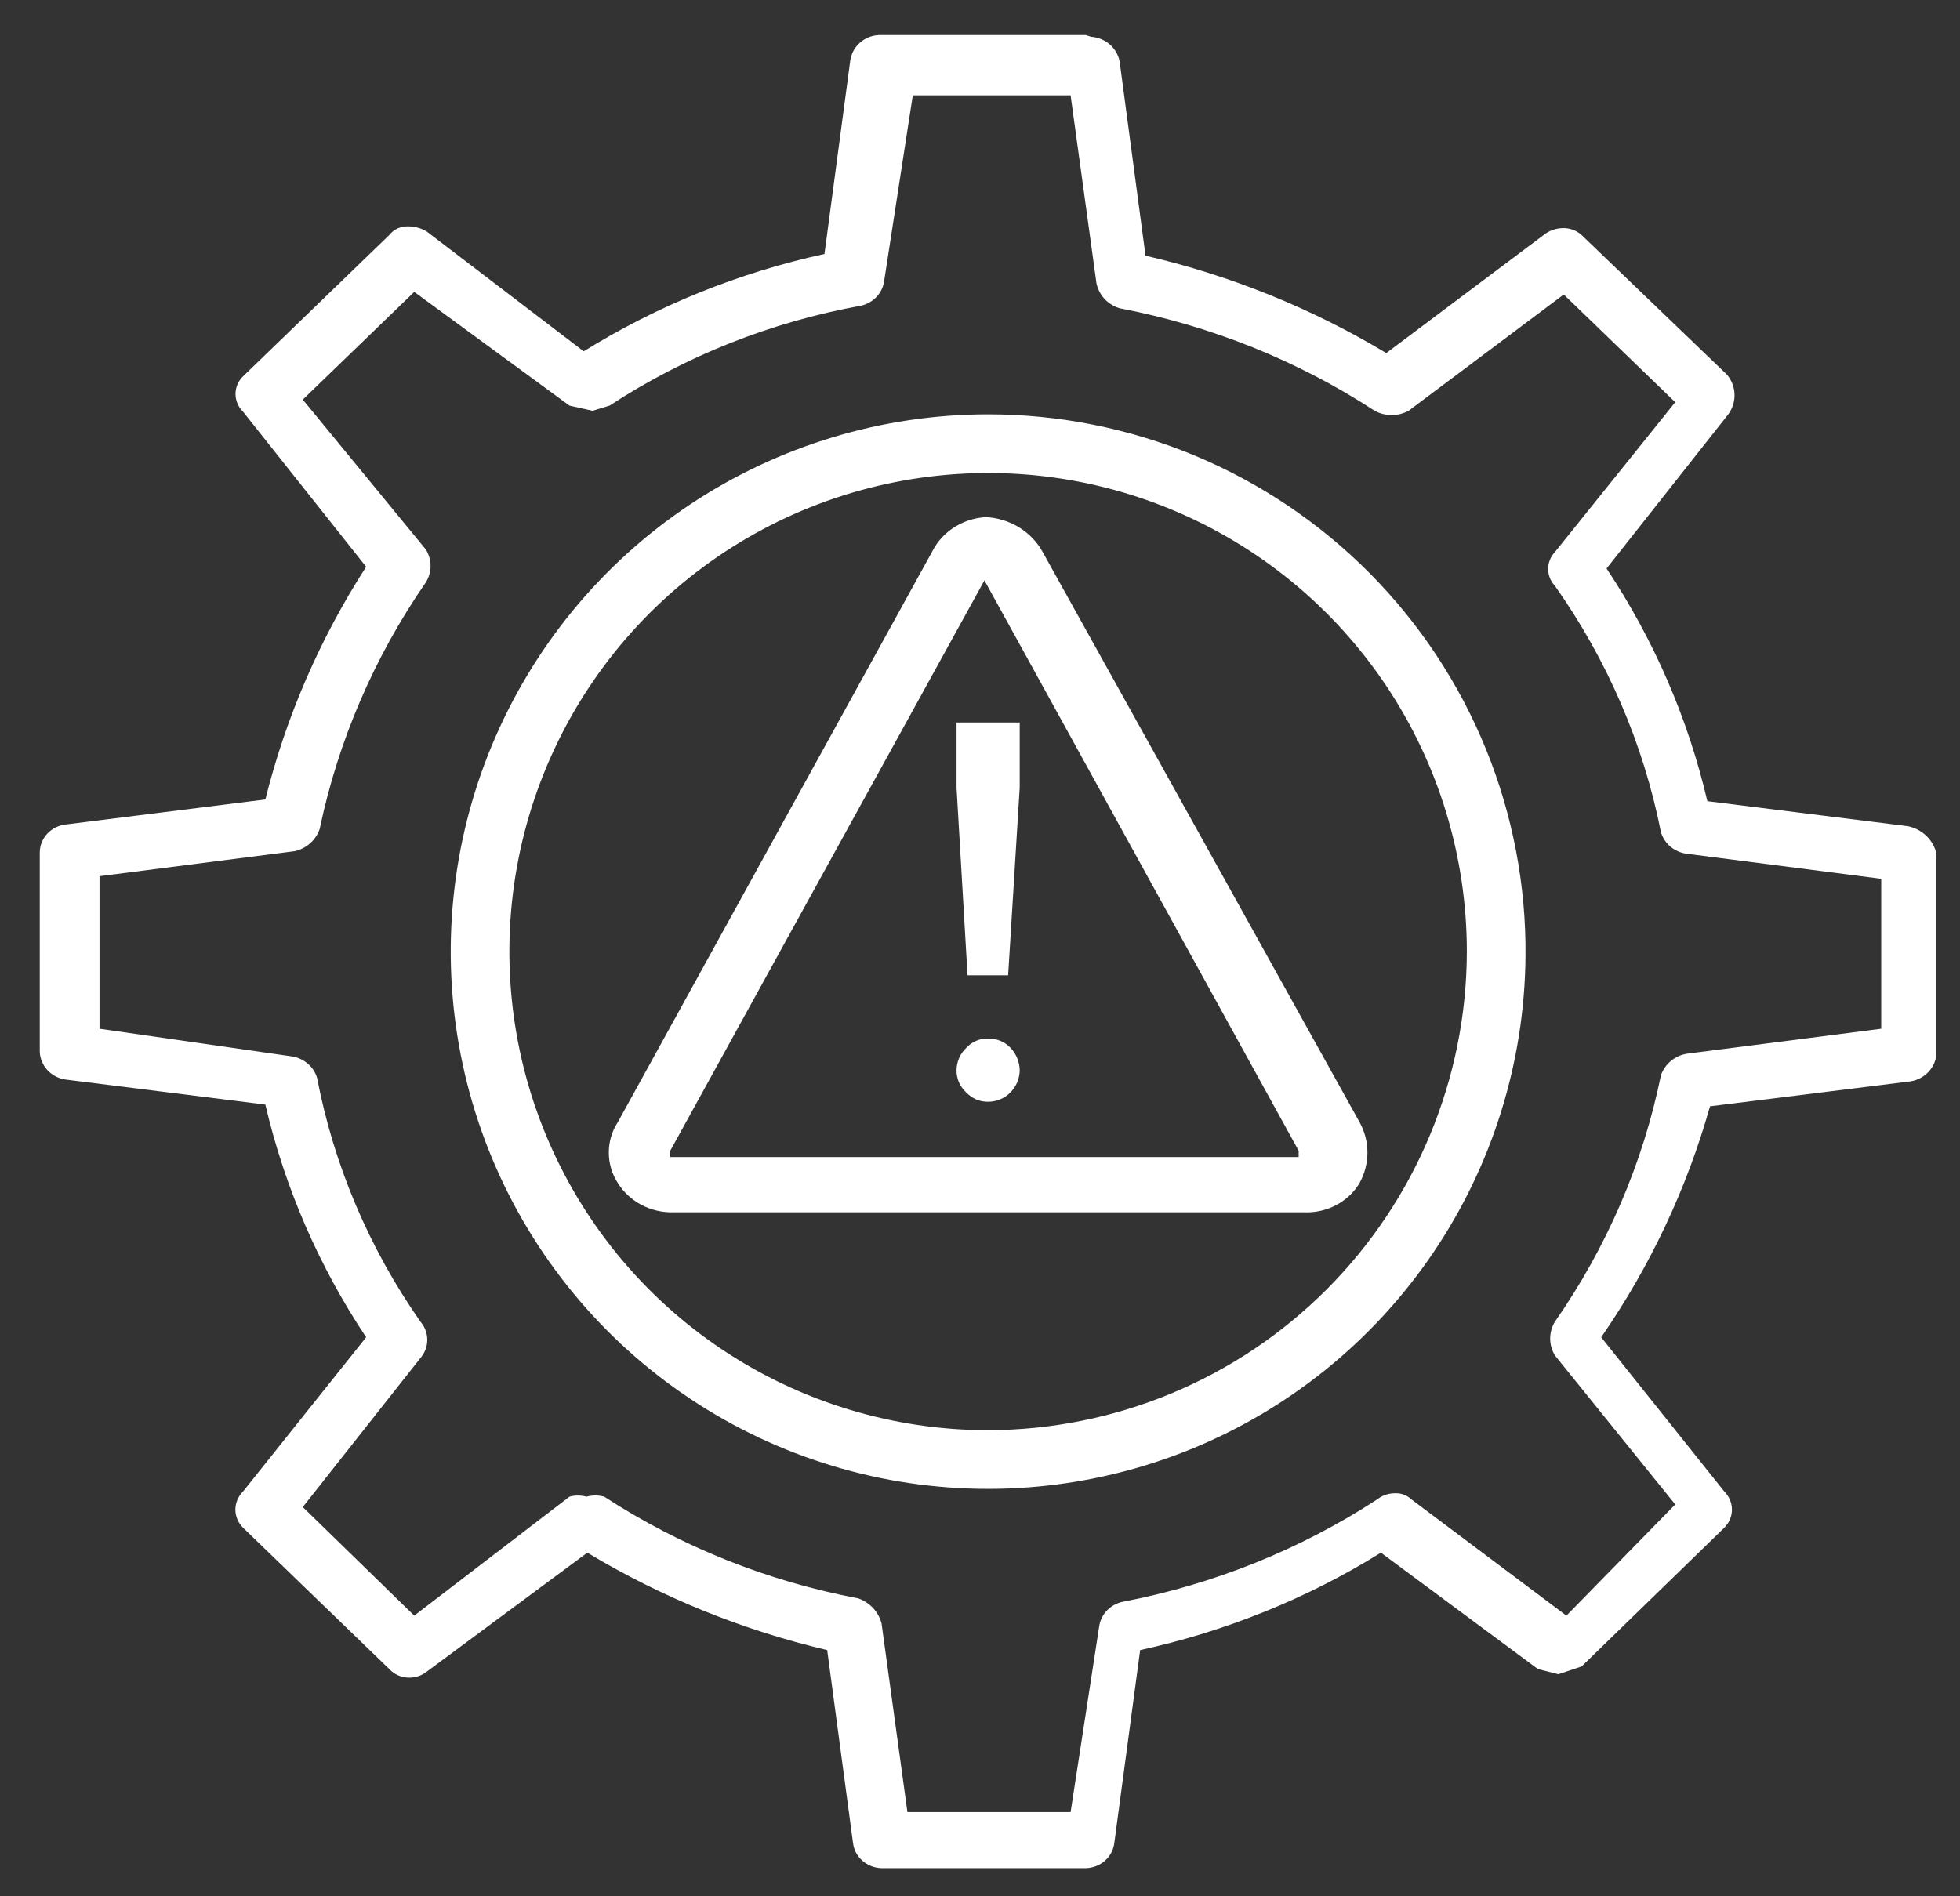
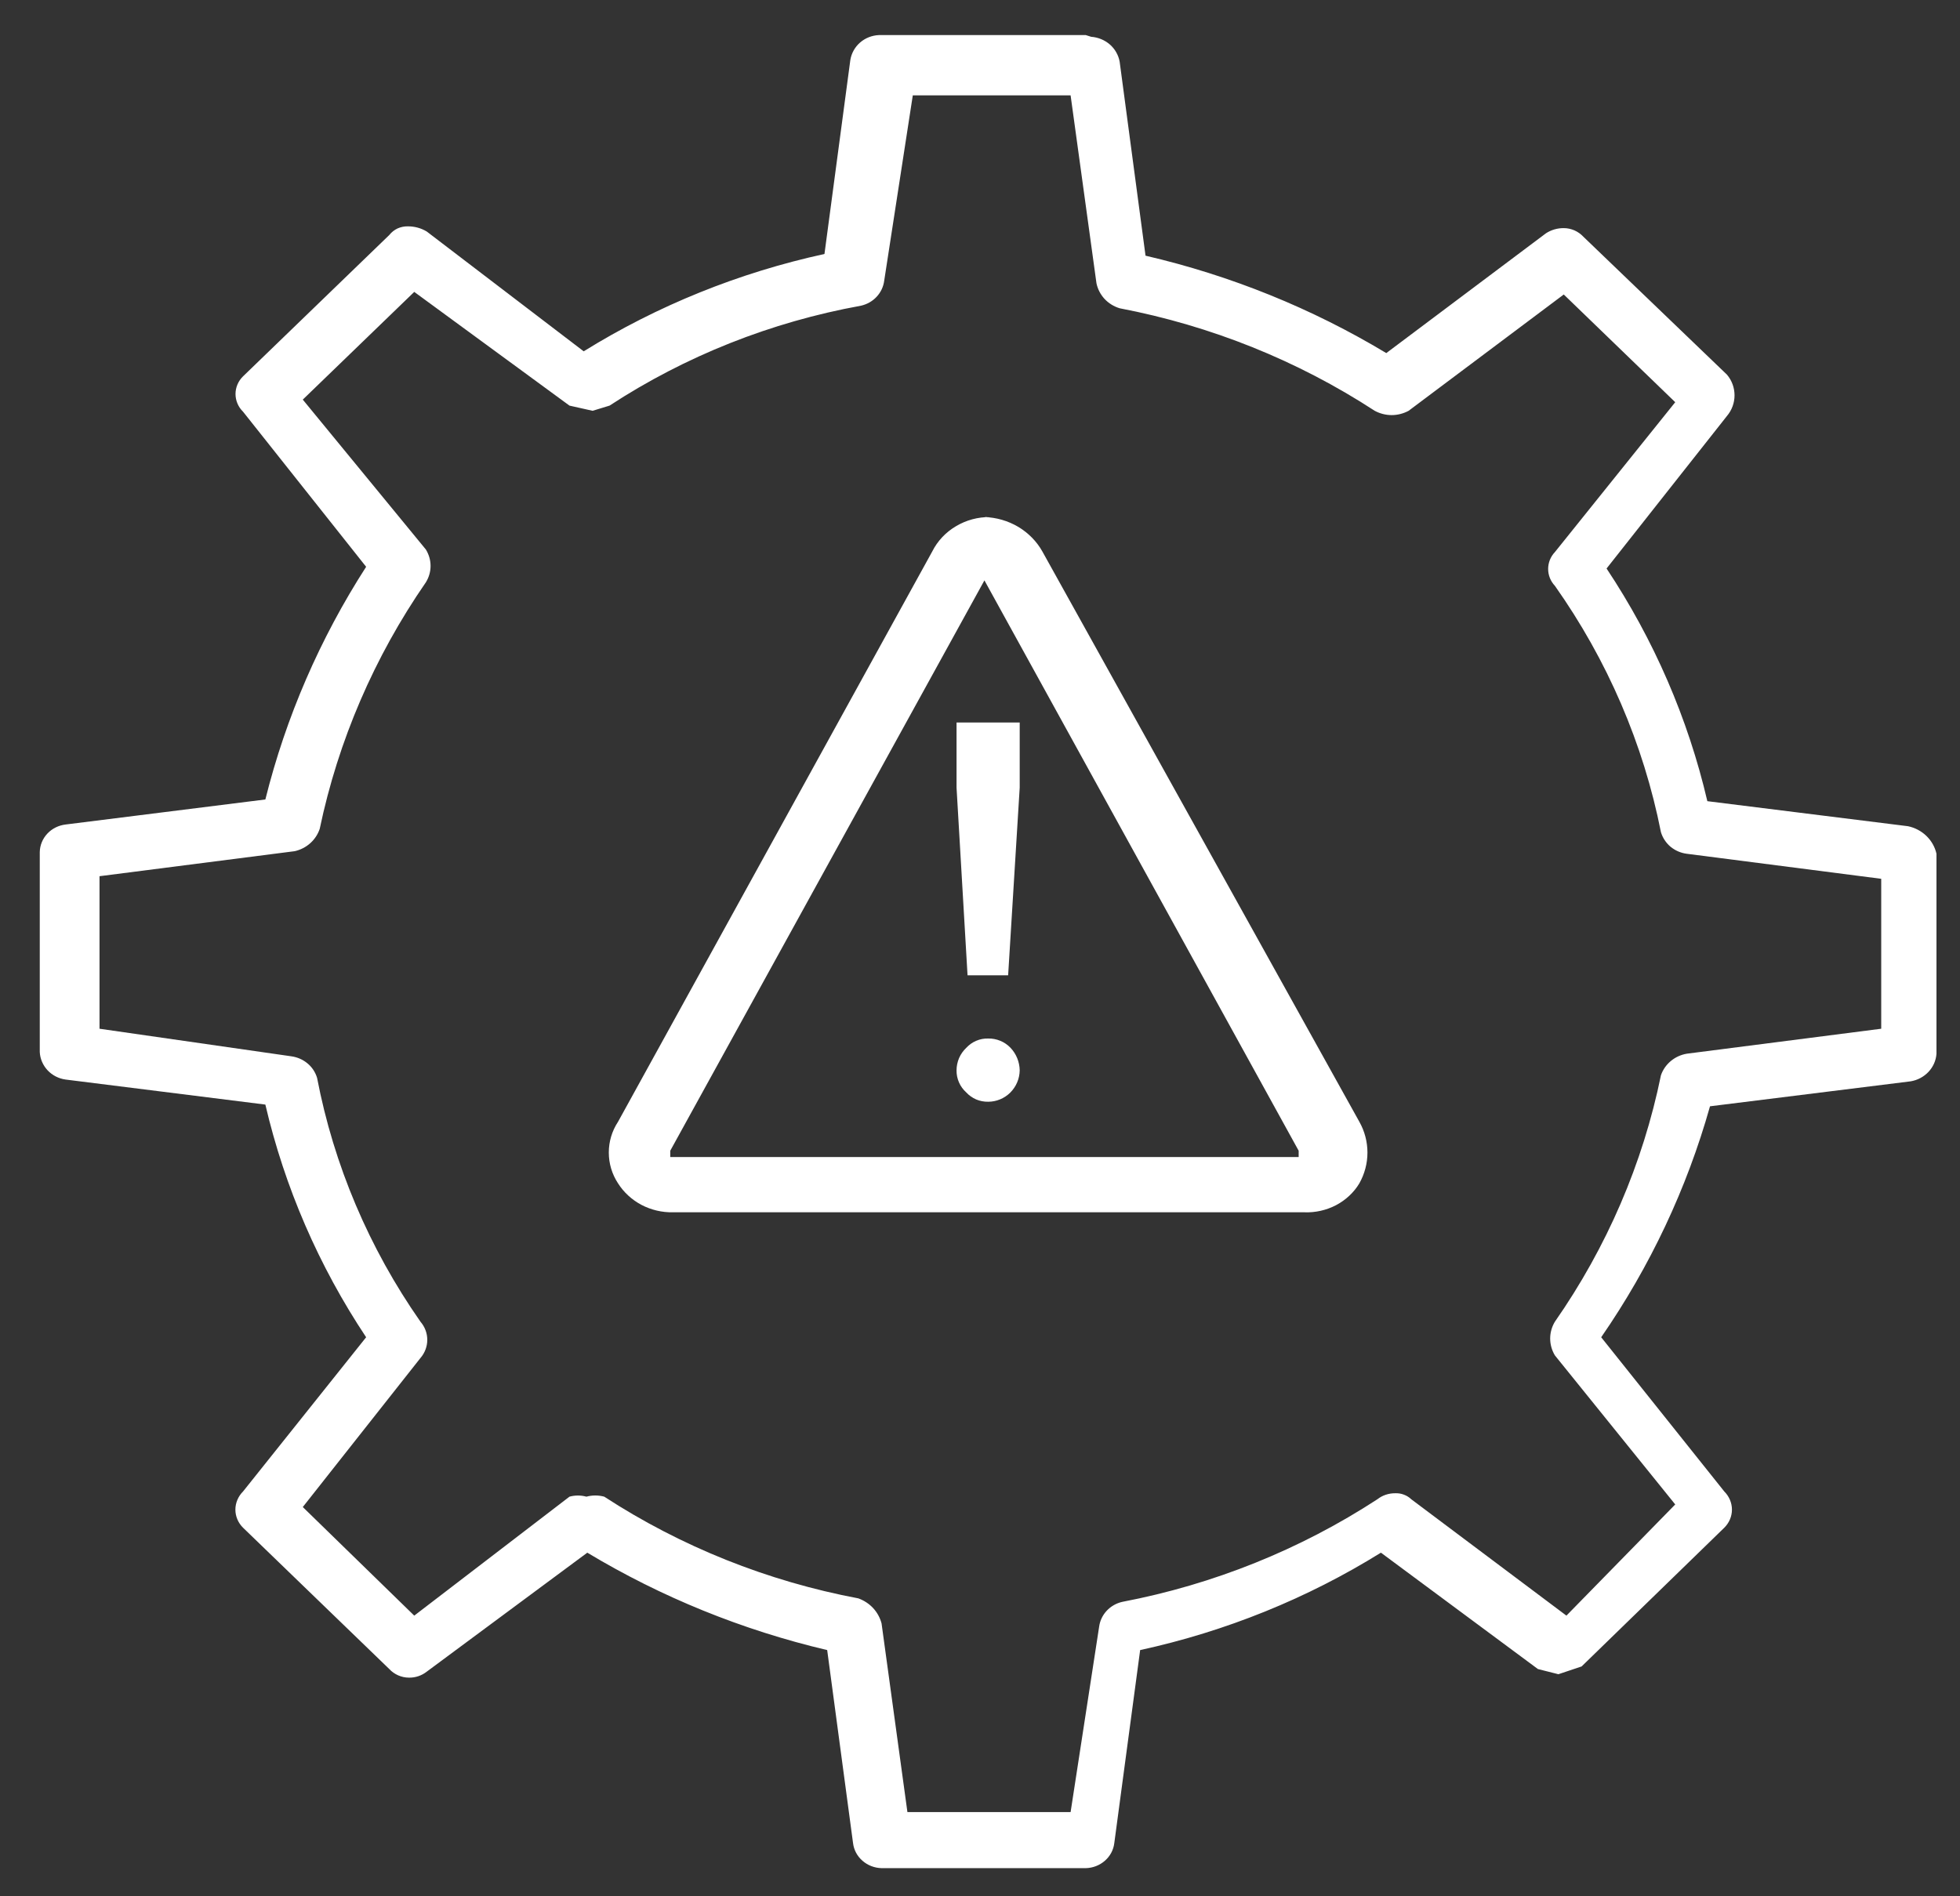
<svg xmlns="http://www.w3.org/2000/svg" width="31" height="30" viewBox="0 0 31 30" fill="none">
  <rect x="0" y="0" width="31" height="30" fill="#333333" stroke="none" />
  <path d="M17.173 0.555H13.901C13.79 0.56 13.684 0.602 13.602 0.674C13.52 0.746 13.466 0.844 13.449 0.95L13.04 4.018C11.688 4.313 10.399 4.834 9.232 5.558L6.75 3.663C6.661 3.609 6.558 3.581 6.454 3.581C6.397 3.579 6.34 3.591 6.288 3.614C6.237 3.638 6.192 3.674 6.157 3.718L3.844 5.954C3.768 6.028 3.725 6.128 3.725 6.233C3.725 6.338 3.768 6.439 3.844 6.513L5.791 8.967C5.059 10.104 4.521 11.347 4.197 12.648L1.038 13.044C0.927 13.057 0.824 13.108 0.749 13.188C0.674 13.268 0.631 13.372 0.629 13.48V16.643C0.634 16.75 0.678 16.852 0.752 16.932C0.827 17.012 0.928 17.064 1.038 17.079L4.197 17.475C4.502 18.782 5.041 20.028 5.791 21.156L3.844 23.596C3.767 23.673 3.723 23.776 3.723 23.883C3.723 23.99 3.767 24.093 3.844 24.169L6.157 26.405C6.197 26.448 6.244 26.481 6.298 26.505C6.351 26.528 6.409 26.541 6.468 26.541C6.57 26.543 6.67 26.509 6.75 26.446L9.289 24.564C10.461 25.269 11.742 25.789 13.083 26.105L13.492 29.159C13.505 29.267 13.558 29.366 13.641 29.438C13.724 29.511 13.831 29.552 13.943 29.555H17.173C17.285 29.552 17.392 29.511 17.475 29.438C17.558 29.366 17.611 29.267 17.624 29.159L18.033 26.105C19.386 25.81 20.675 25.289 21.841 24.564L24.324 26.405L24.648 26.487L25.015 26.364L27.272 24.169C27.349 24.093 27.393 23.99 27.393 23.883C27.393 23.776 27.349 23.673 27.272 23.596L25.325 21.156C26.099 20.036 26.68 18.802 27.046 17.502L30.22 17.107C30.328 17.089 30.428 17.036 30.502 16.957C30.576 16.878 30.621 16.777 30.628 16.67V13.507C30.604 13.4 30.549 13.303 30.469 13.225C30.389 13.148 30.288 13.094 30.177 13.071L27.004 12.675C26.699 11.368 26.159 10.122 25.41 8.994L27.314 6.581C27.392 6.489 27.434 6.373 27.434 6.254C27.434 6.135 27.392 6.019 27.314 5.927L25.043 3.745C25.004 3.703 24.956 3.669 24.903 3.645C24.849 3.622 24.792 3.609 24.733 3.609C24.633 3.608 24.534 3.637 24.451 3.691L21.926 5.586C20.75 4.878 19.465 4.358 18.118 4.045L17.709 0.977C17.69 0.872 17.636 0.776 17.554 0.704C17.472 0.633 17.368 0.59 17.258 0.582M9.373 6.499L9.641 6.417C10.841 5.632 12.195 5.094 13.619 4.836C13.714 4.814 13.801 4.765 13.866 4.694C13.932 4.623 13.973 4.535 13.985 4.44L14.437 1.509H16.933L17.342 4.481C17.361 4.573 17.405 4.658 17.469 4.728C17.534 4.798 17.617 4.849 17.709 4.877C19.152 5.153 20.523 5.704 21.743 6.499C21.825 6.543 21.917 6.567 22.011 6.567C22.105 6.567 22.197 6.543 22.279 6.499L24.733 4.659L26.496 6.363L24.592 8.735C24.523 8.808 24.486 8.903 24.486 9.001C24.486 9.099 24.523 9.194 24.592 9.267C25.422 10.442 25.994 11.769 26.27 13.166C26.297 13.255 26.35 13.335 26.422 13.396C26.495 13.456 26.584 13.495 26.679 13.507L29.754 13.903V16.275L26.679 16.67C26.585 16.686 26.498 16.726 26.426 16.786C26.354 16.846 26.3 16.924 26.27 17.011C25.985 18.406 25.414 19.732 24.592 20.911C24.544 20.991 24.518 21.083 24.518 21.176C24.518 21.27 24.544 21.361 24.592 21.442L26.496 23.801L24.775 25.56L22.321 23.719C22.288 23.687 22.248 23.662 22.204 23.646C22.161 23.629 22.114 23.622 22.067 23.624C21.965 23.623 21.865 23.656 21.785 23.719C20.566 24.514 19.194 25.066 17.751 25.342C17.656 25.363 17.569 25.413 17.503 25.484C17.438 25.554 17.396 25.643 17.384 25.737L16.933 28.668H14.352L13.943 25.683C13.919 25.593 13.874 25.51 13.81 25.441C13.746 25.372 13.666 25.32 13.576 25.287C12.139 25.016 10.772 24.469 9.557 23.678C9.464 23.653 9.367 23.653 9.275 23.678C9.187 23.654 9.094 23.654 9.007 23.678L6.552 25.56L4.789 23.842L6.651 21.483C6.72 21.403 6.758 21.301 6.758 21.197C6.758 21.092 6.72 20.991 6.651 20.911C5.837 19.747 5.28 18.433 5.015 17.052C4.988 16.963 4.936 16.883 4.863 16.823C4.79 16.762 4.701 16.724 4.606 16.711L1.574 16.275V13.862L4.662 13.466C4.754 13.445 4.839 13.401 4.908 13.339C4.977 13.277 5.028 13.199 5.057 13.112C5.349 11.719 5.919 10.394 6.736 9.212C6.784 9.134 6.81 9.045 6.81 8.953C6.81 8.862 6.784 8.773 6.736 8.694L4.789 6.322L6.552 4.618L9.007 6.417L9.373 6.499Z" fill="white" />
-   <path d="M15.628 6.555C13.95 6.555 12.31 7.052 10.913 7.982C9.517 8.913 8.428 10.237 7.782 11.786C7.137 13.335 6.965 15.04 7.287 16.687C7.609 18.334 8.411 19.848 9.593 21.04C10.775 22.232 12.283 23.047 13.927 23.383C15.571 23.718 17.277 23.56 18.832 22.928C20.386 22.296 21.719 21.217 22.661 19.829C23.604 18.44 24.114 16.804 24.128 15.126C24.138 14.004 23.925 12.891 23.502 11.851C23.079 10.812 22.454 9.866 21.664 9.069C20.874 8.273 19.934 7.64 18.898 7.208C17.862 6.777 16.75 6.555 15.628 6.555ZM15.628 22.626C14.131 22.626 12.667 22.182 11.422 21.35C10.177 20.518 9.206 19.336 8.633 17.952C8.06 16.569 7.91 15.046 8.202 13.578C8.494 12.109 9.216 10.76 10.274 9.701C11.333 8.642 12.682 7.921 14.151 7.629C15.62 7.337 17.142 7.486 18.526 8.06C19.909 8.633 21.092 9.603 21.924 10.848C22.756 12.093 23.2 13.557 23.2 15.055C23.196 17.062 22.397 18.985 20.978 20.404C19.559 21.823 17.635 22.622 15.628 22.626Z" fill="white" />
  <path d="M15.66 8.18C15.469 8.178 15.282 8.228 15.12 8.325C14.957 8.421 14.827 8.56 14.745 8.724L9.775 17.747C9.679 17.893 9.629 18.061 9.629 18.234C9.629 18.406 9.679 18.575 9.775 18.721C9.865 18.863 9.993 18.981 10.146 19.062C10.299 19.142 10.472 19.183 10.646 19.179H20.63C20.805 19.186 20.979 19.146 21.132 19.066C21.285 18.985 21.413 18.866 21.5 18.721C21.584 18.571 21.628 18.404 21.628 18.234C21.628 18.064 21.584 17.896 21.5 17.747L16.486 8.724C16.397 8.565 16.265 8.431 16.105 8.335C15.944 8.24 15.76 8.186 15.57 8.18M10.601 18.305V18.205L15.57 9.182L20.54 18.205V18.305H10.601Z" fill="white" />
  <path d="M15.629 16.43C15.564 16.428 15.5 16.44 15.44 16.466C15.381 16.491 15.327 16.529 15.283 16.577C15.235 16.622 15.196 16.678 15.169 16.739C15.143 16.801 15.129 16.867 15.129 16.934C15.128 17 15.142 17.065 15.168 17.125C15.195 17.186 15.234 17.239 15.283 17.283C15.327 17.331 15.381 17.368 15.44 17.394C15.5 17.419 15.564 17.431 15.629 17.43C15.76 17.43 15.885 17.378 15.979 17.285C16.072 17.192 16.126 17.066 16.128 16.934C16.126 16.801 16.074 16.673 15.983 16.577C15.937 16.529 15.882 16.491 15.821 16.466C15.76 16.441 15.694 16.428 15.629 16.43Z" fill="white" />
  <path d="M16.128 11.43H15.129V12.46L15.303 15.43H15.945L16.128 12.46V11.43Z" fill="white" />
</svg>